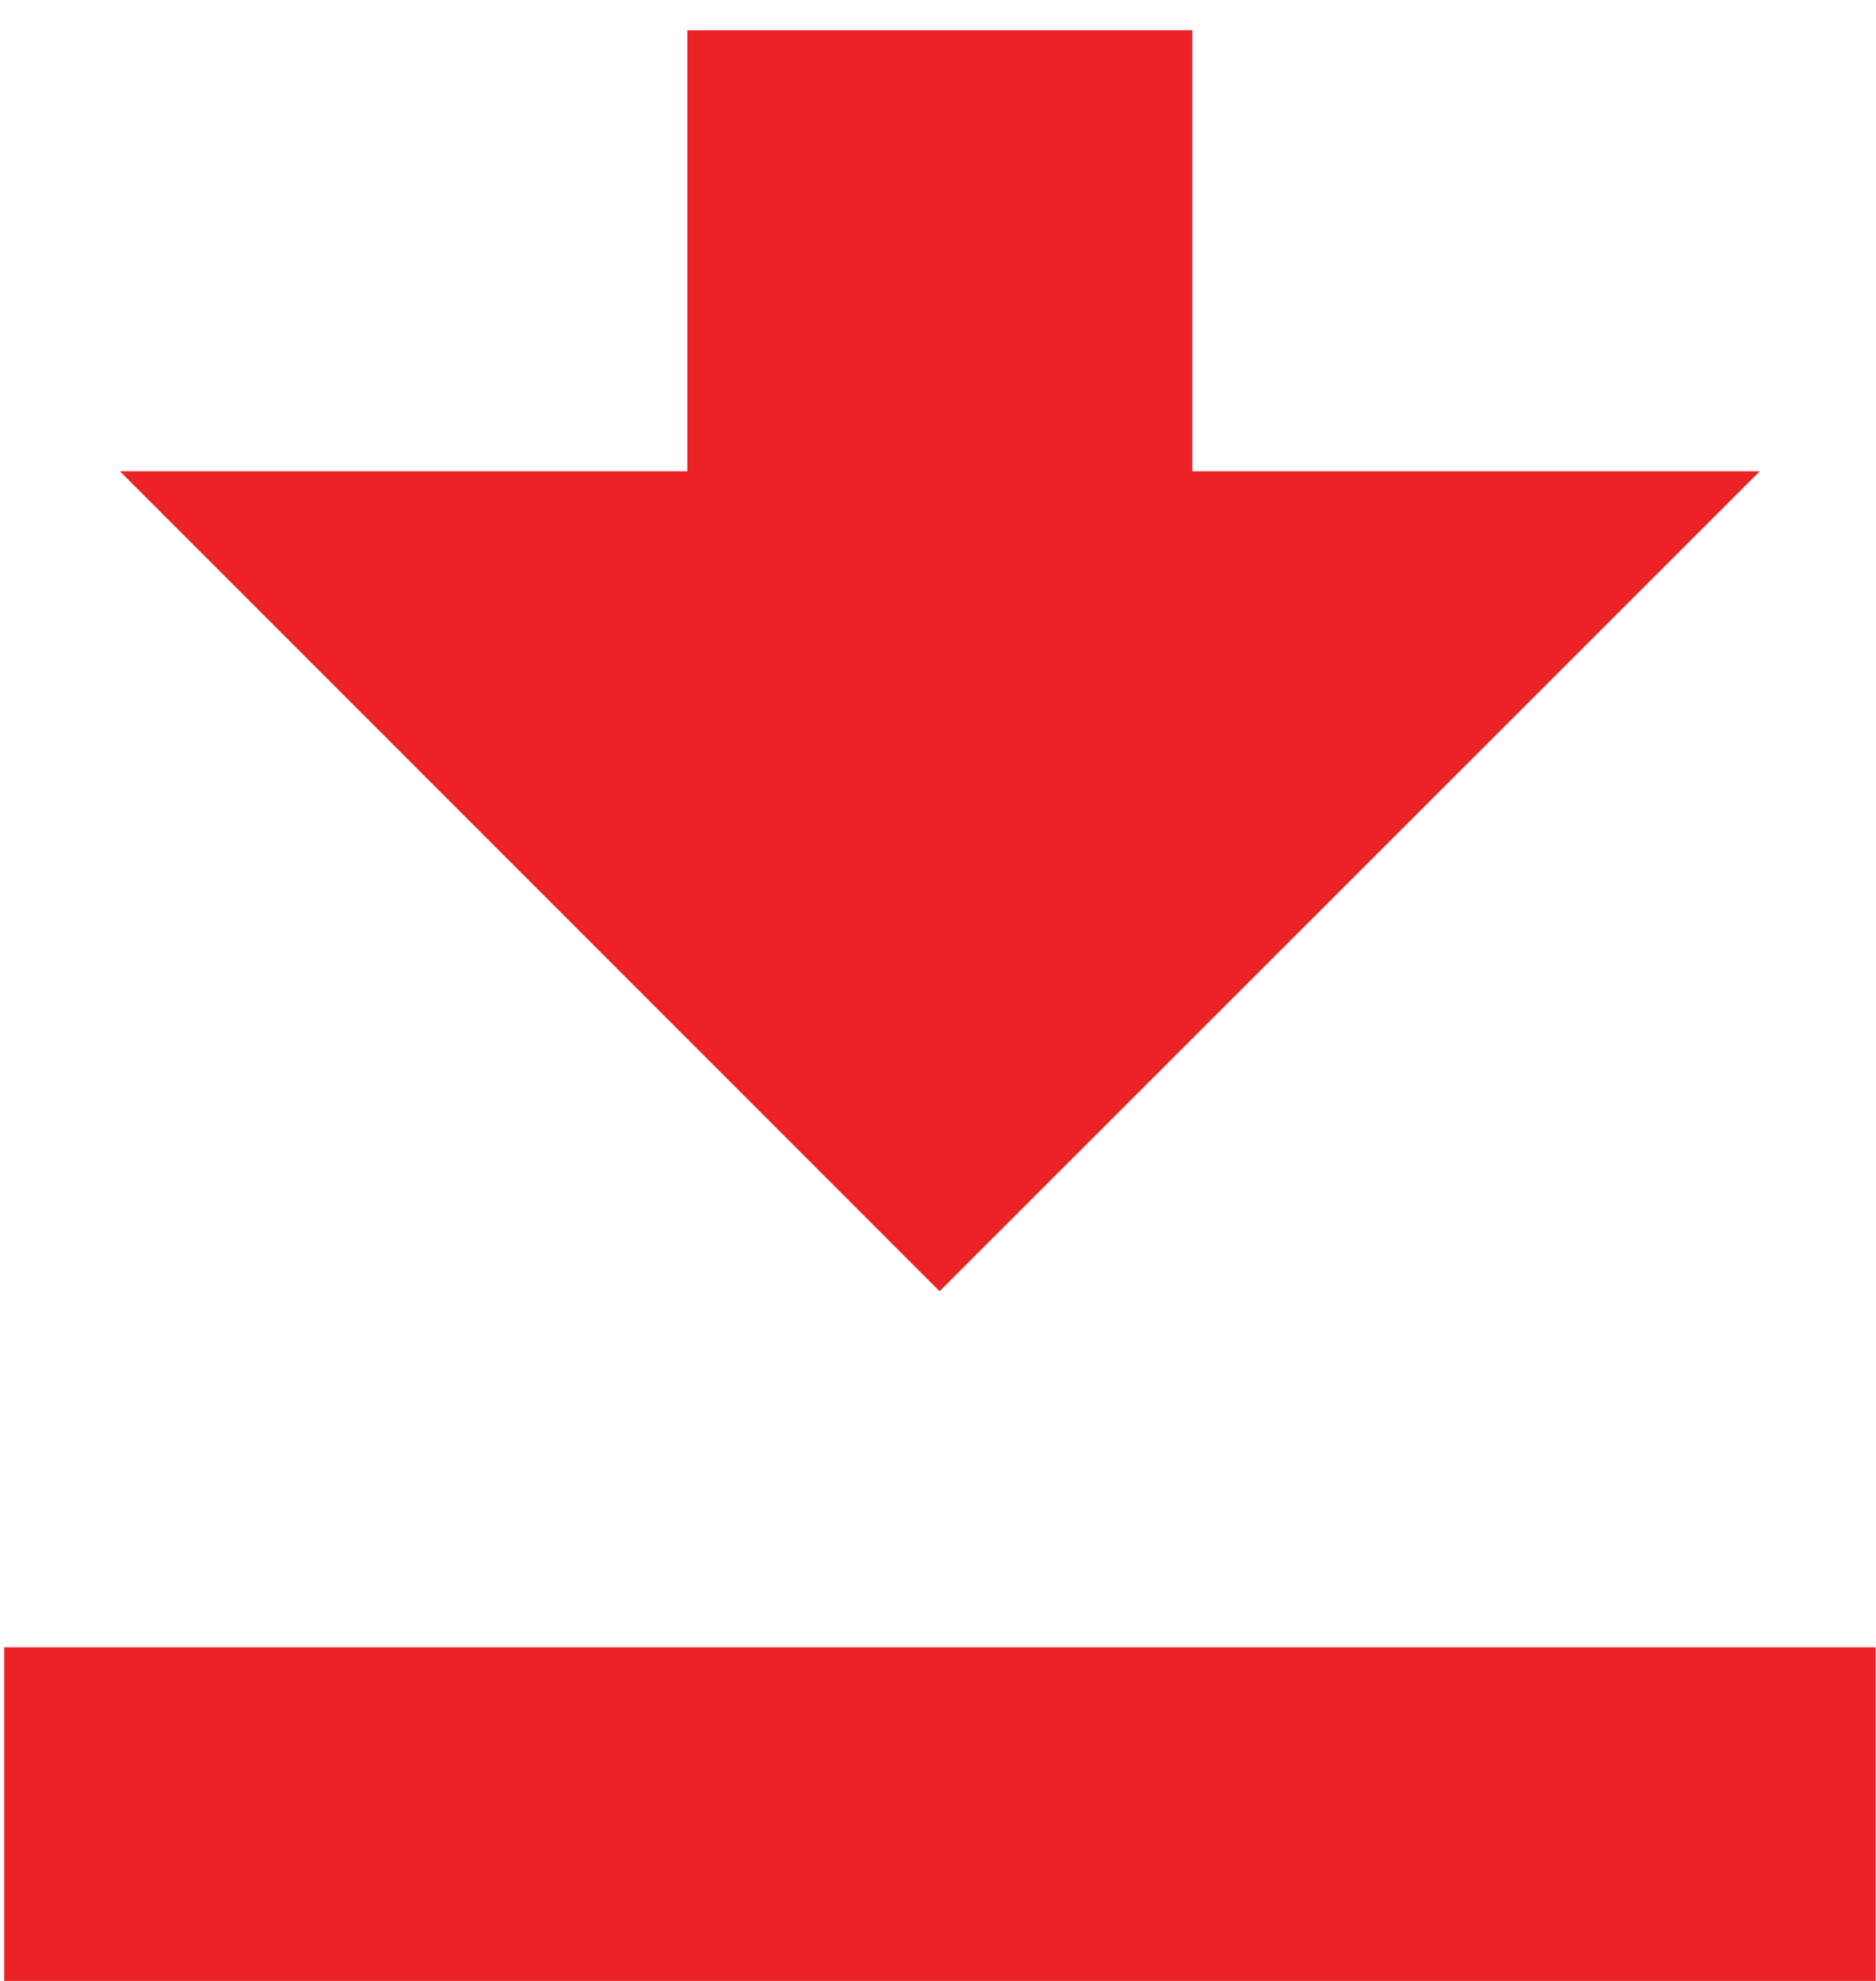
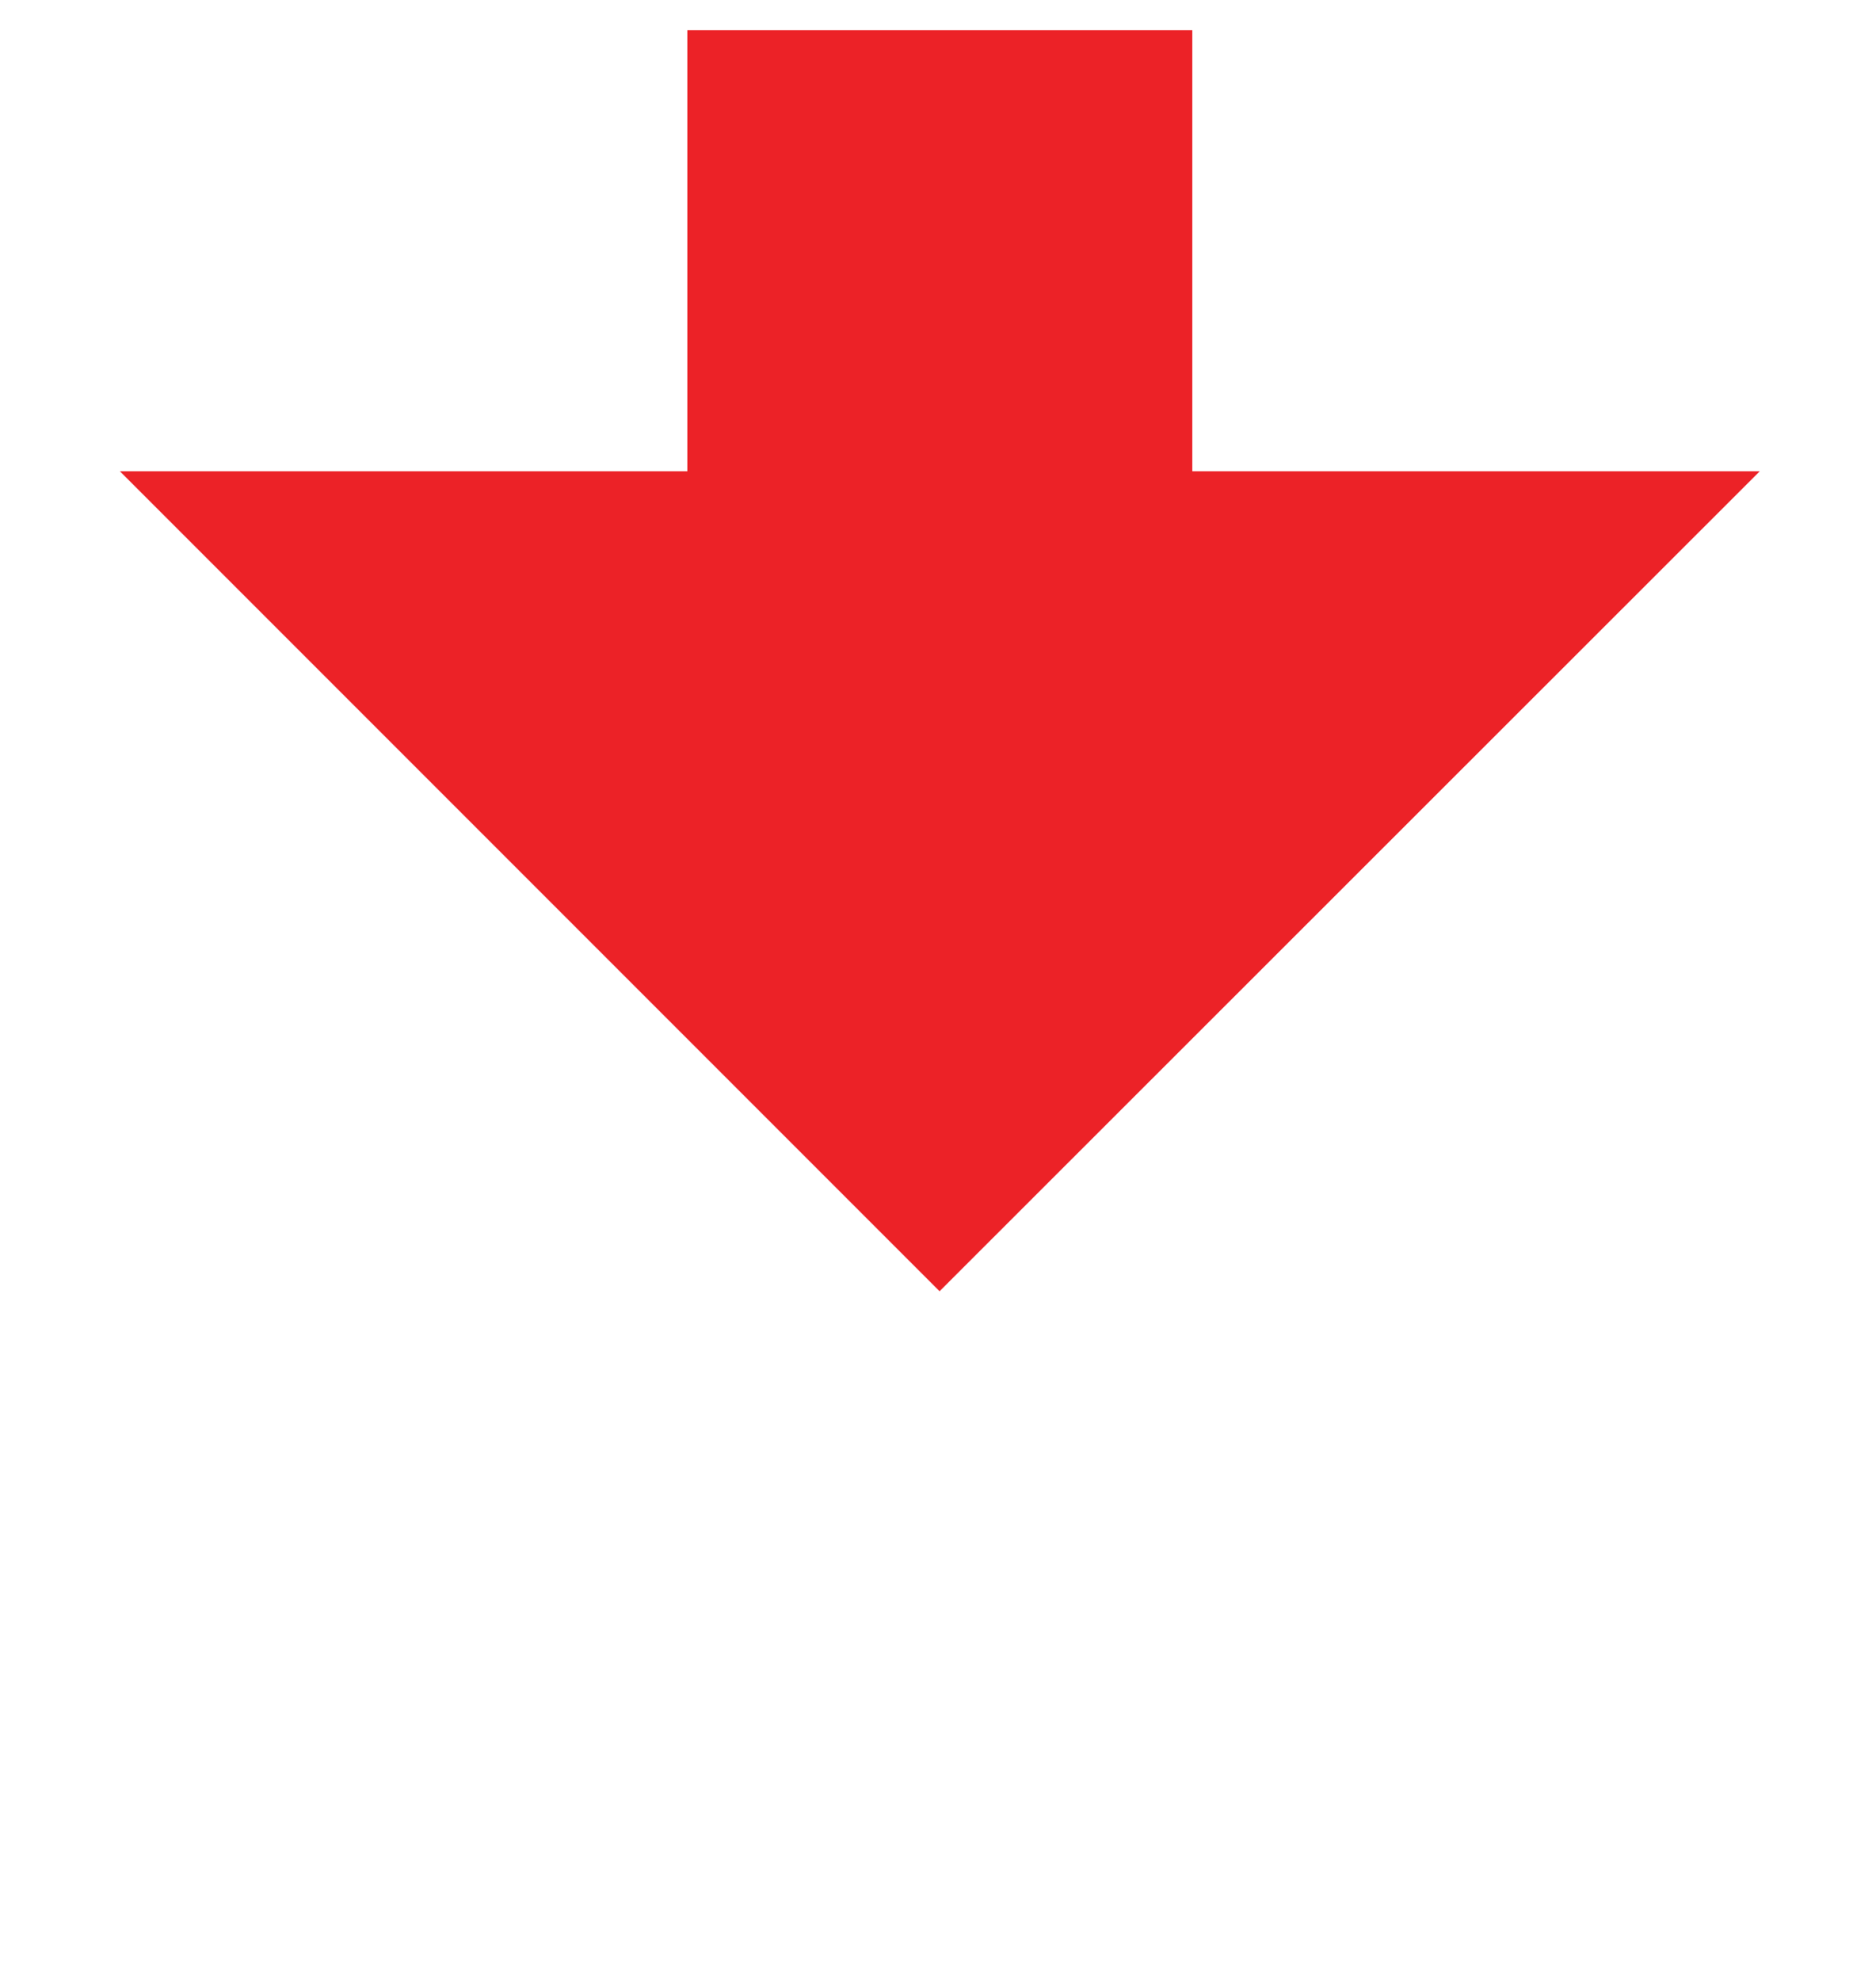
<svg xmlns="http://www.w3.org/2000/svg" xml:space="preserve" style="enable-background:new 0 0 36 38;" viewBox="0 0 36 38" y="0px" x="0px" id="Layer_1" version="1.1">
  <style type="text/css">
	.st0{fill:#EC2227;}
</style>
  <g>
    <g>
      <polygon points="22.88,9.04 22.88,0.58 13.19,0.58 13.19,9.04 2.3,9.04 18.03,24.77 33.77,9.04" class="st0" />
    </g>
-     <rect height="6.64" width="35.91" class="st0" y="31.6" x="0.08" />
  </g>
</svg>